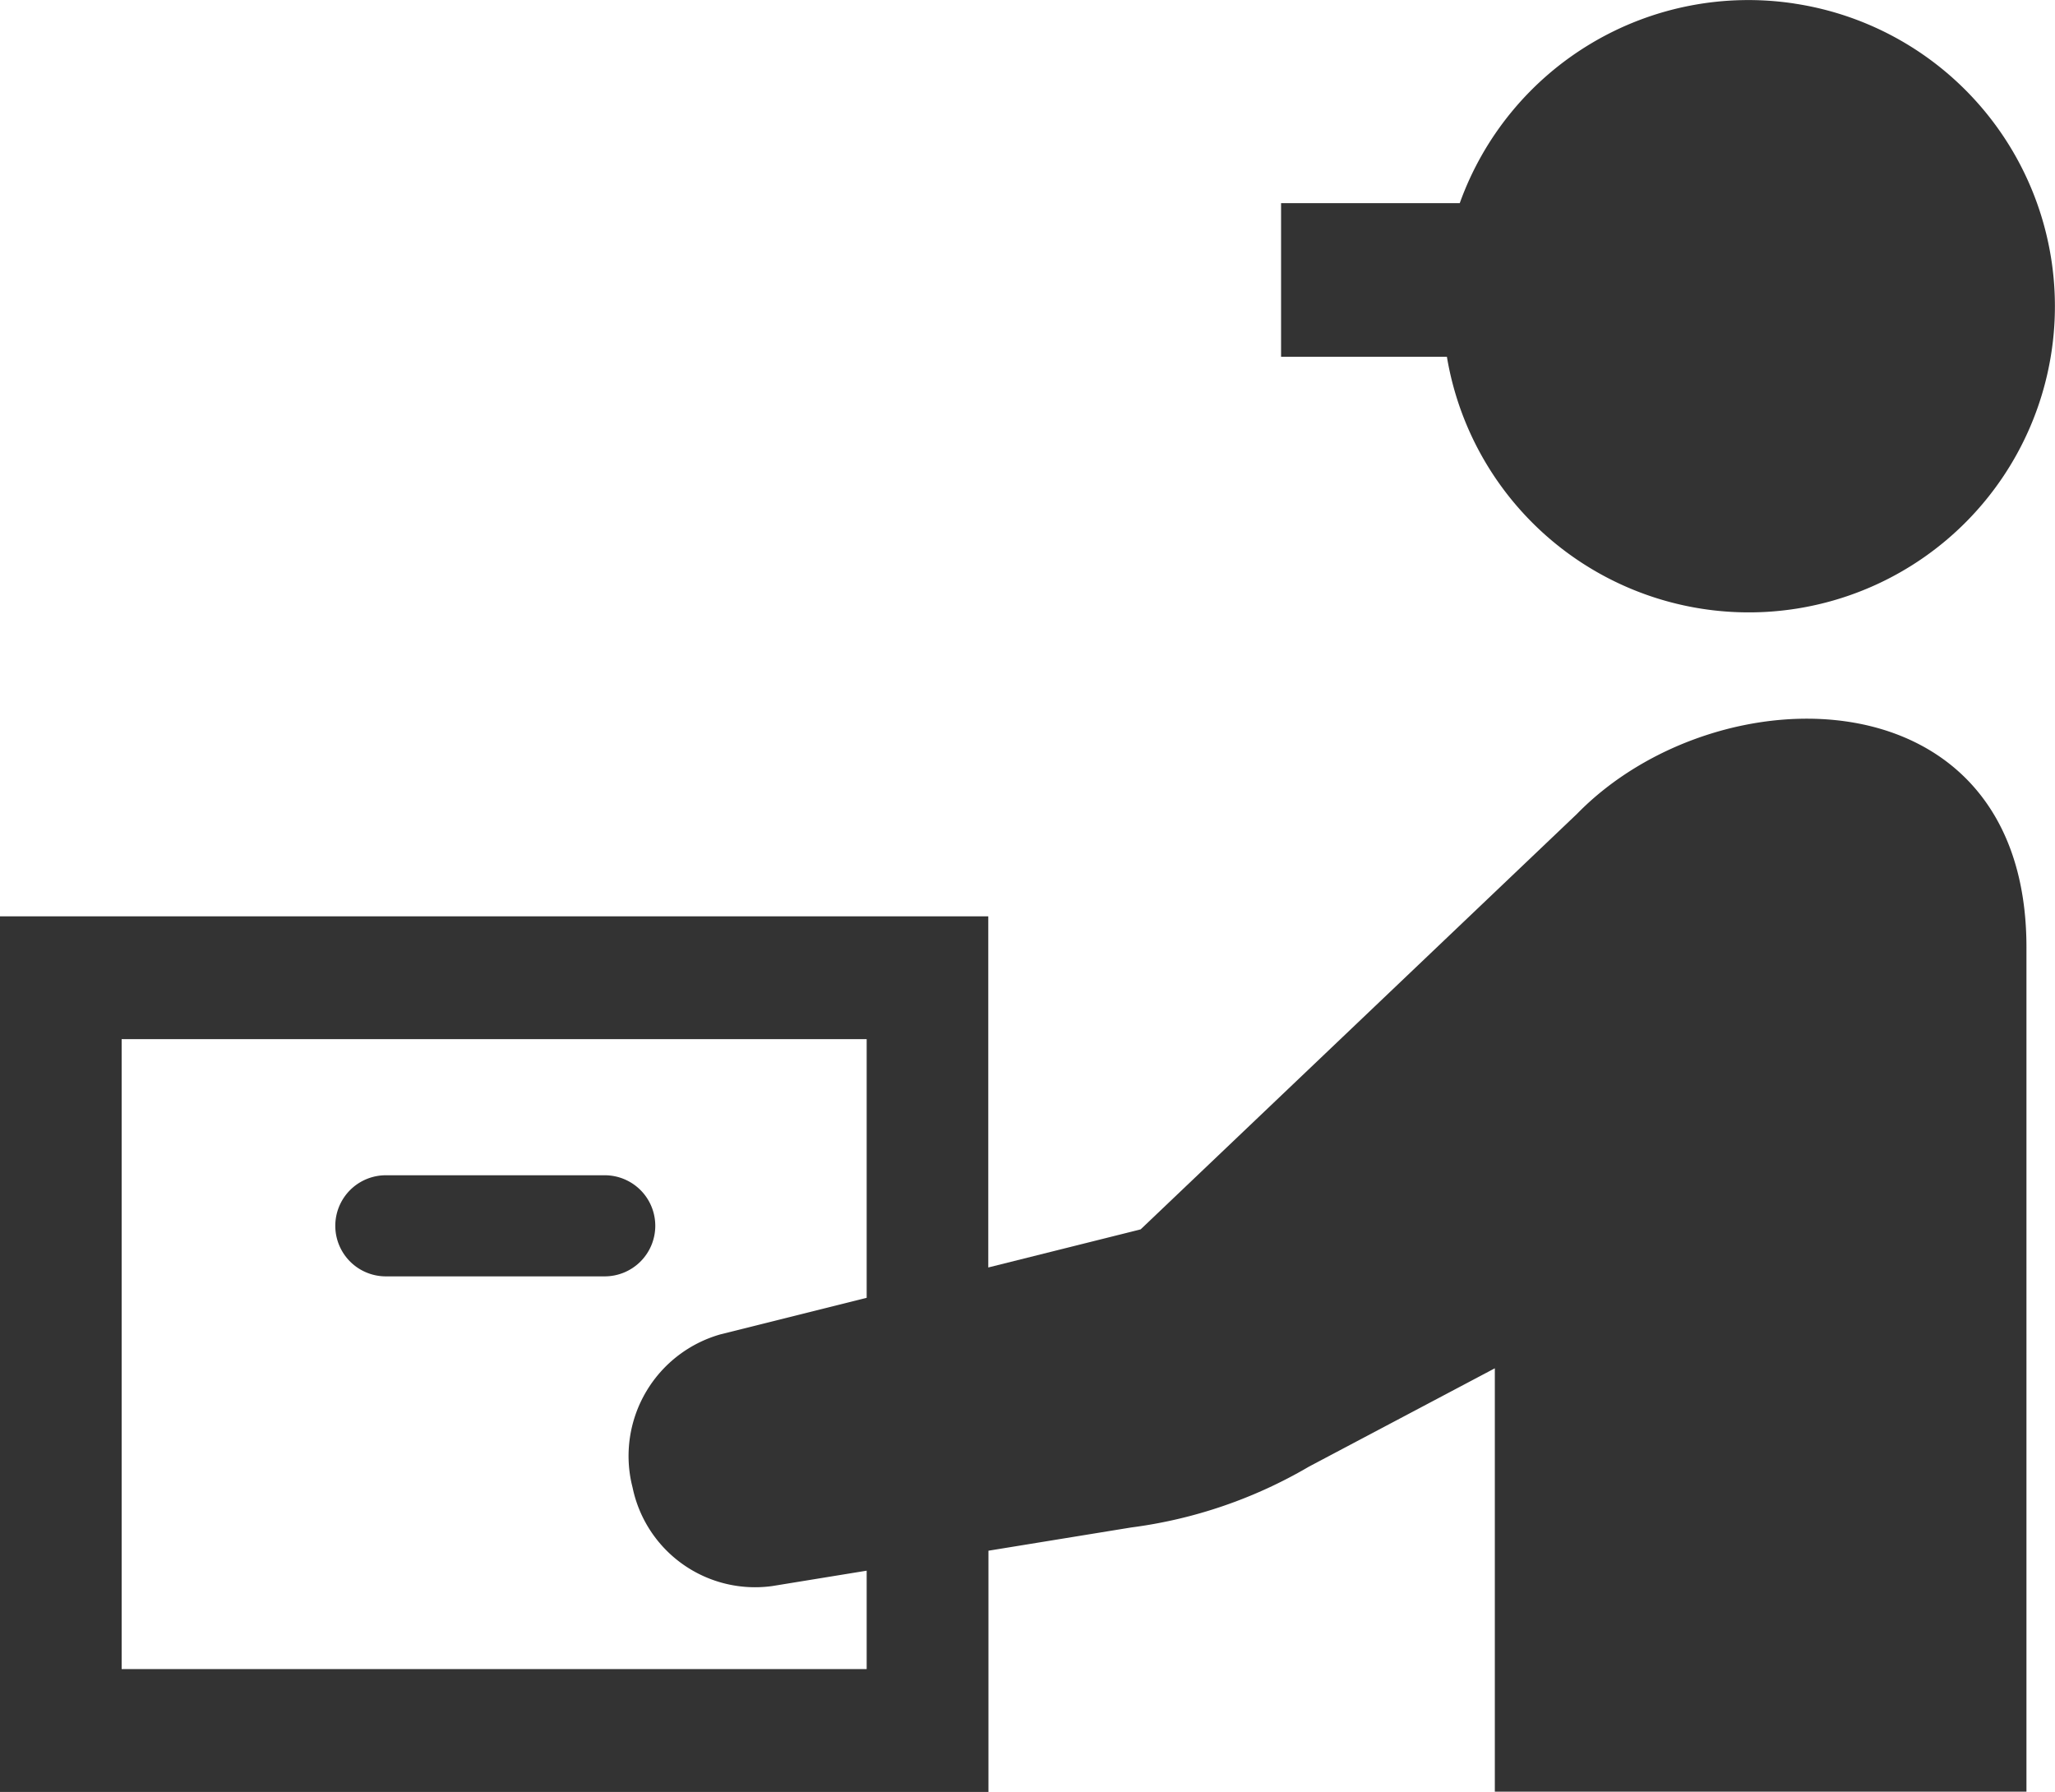
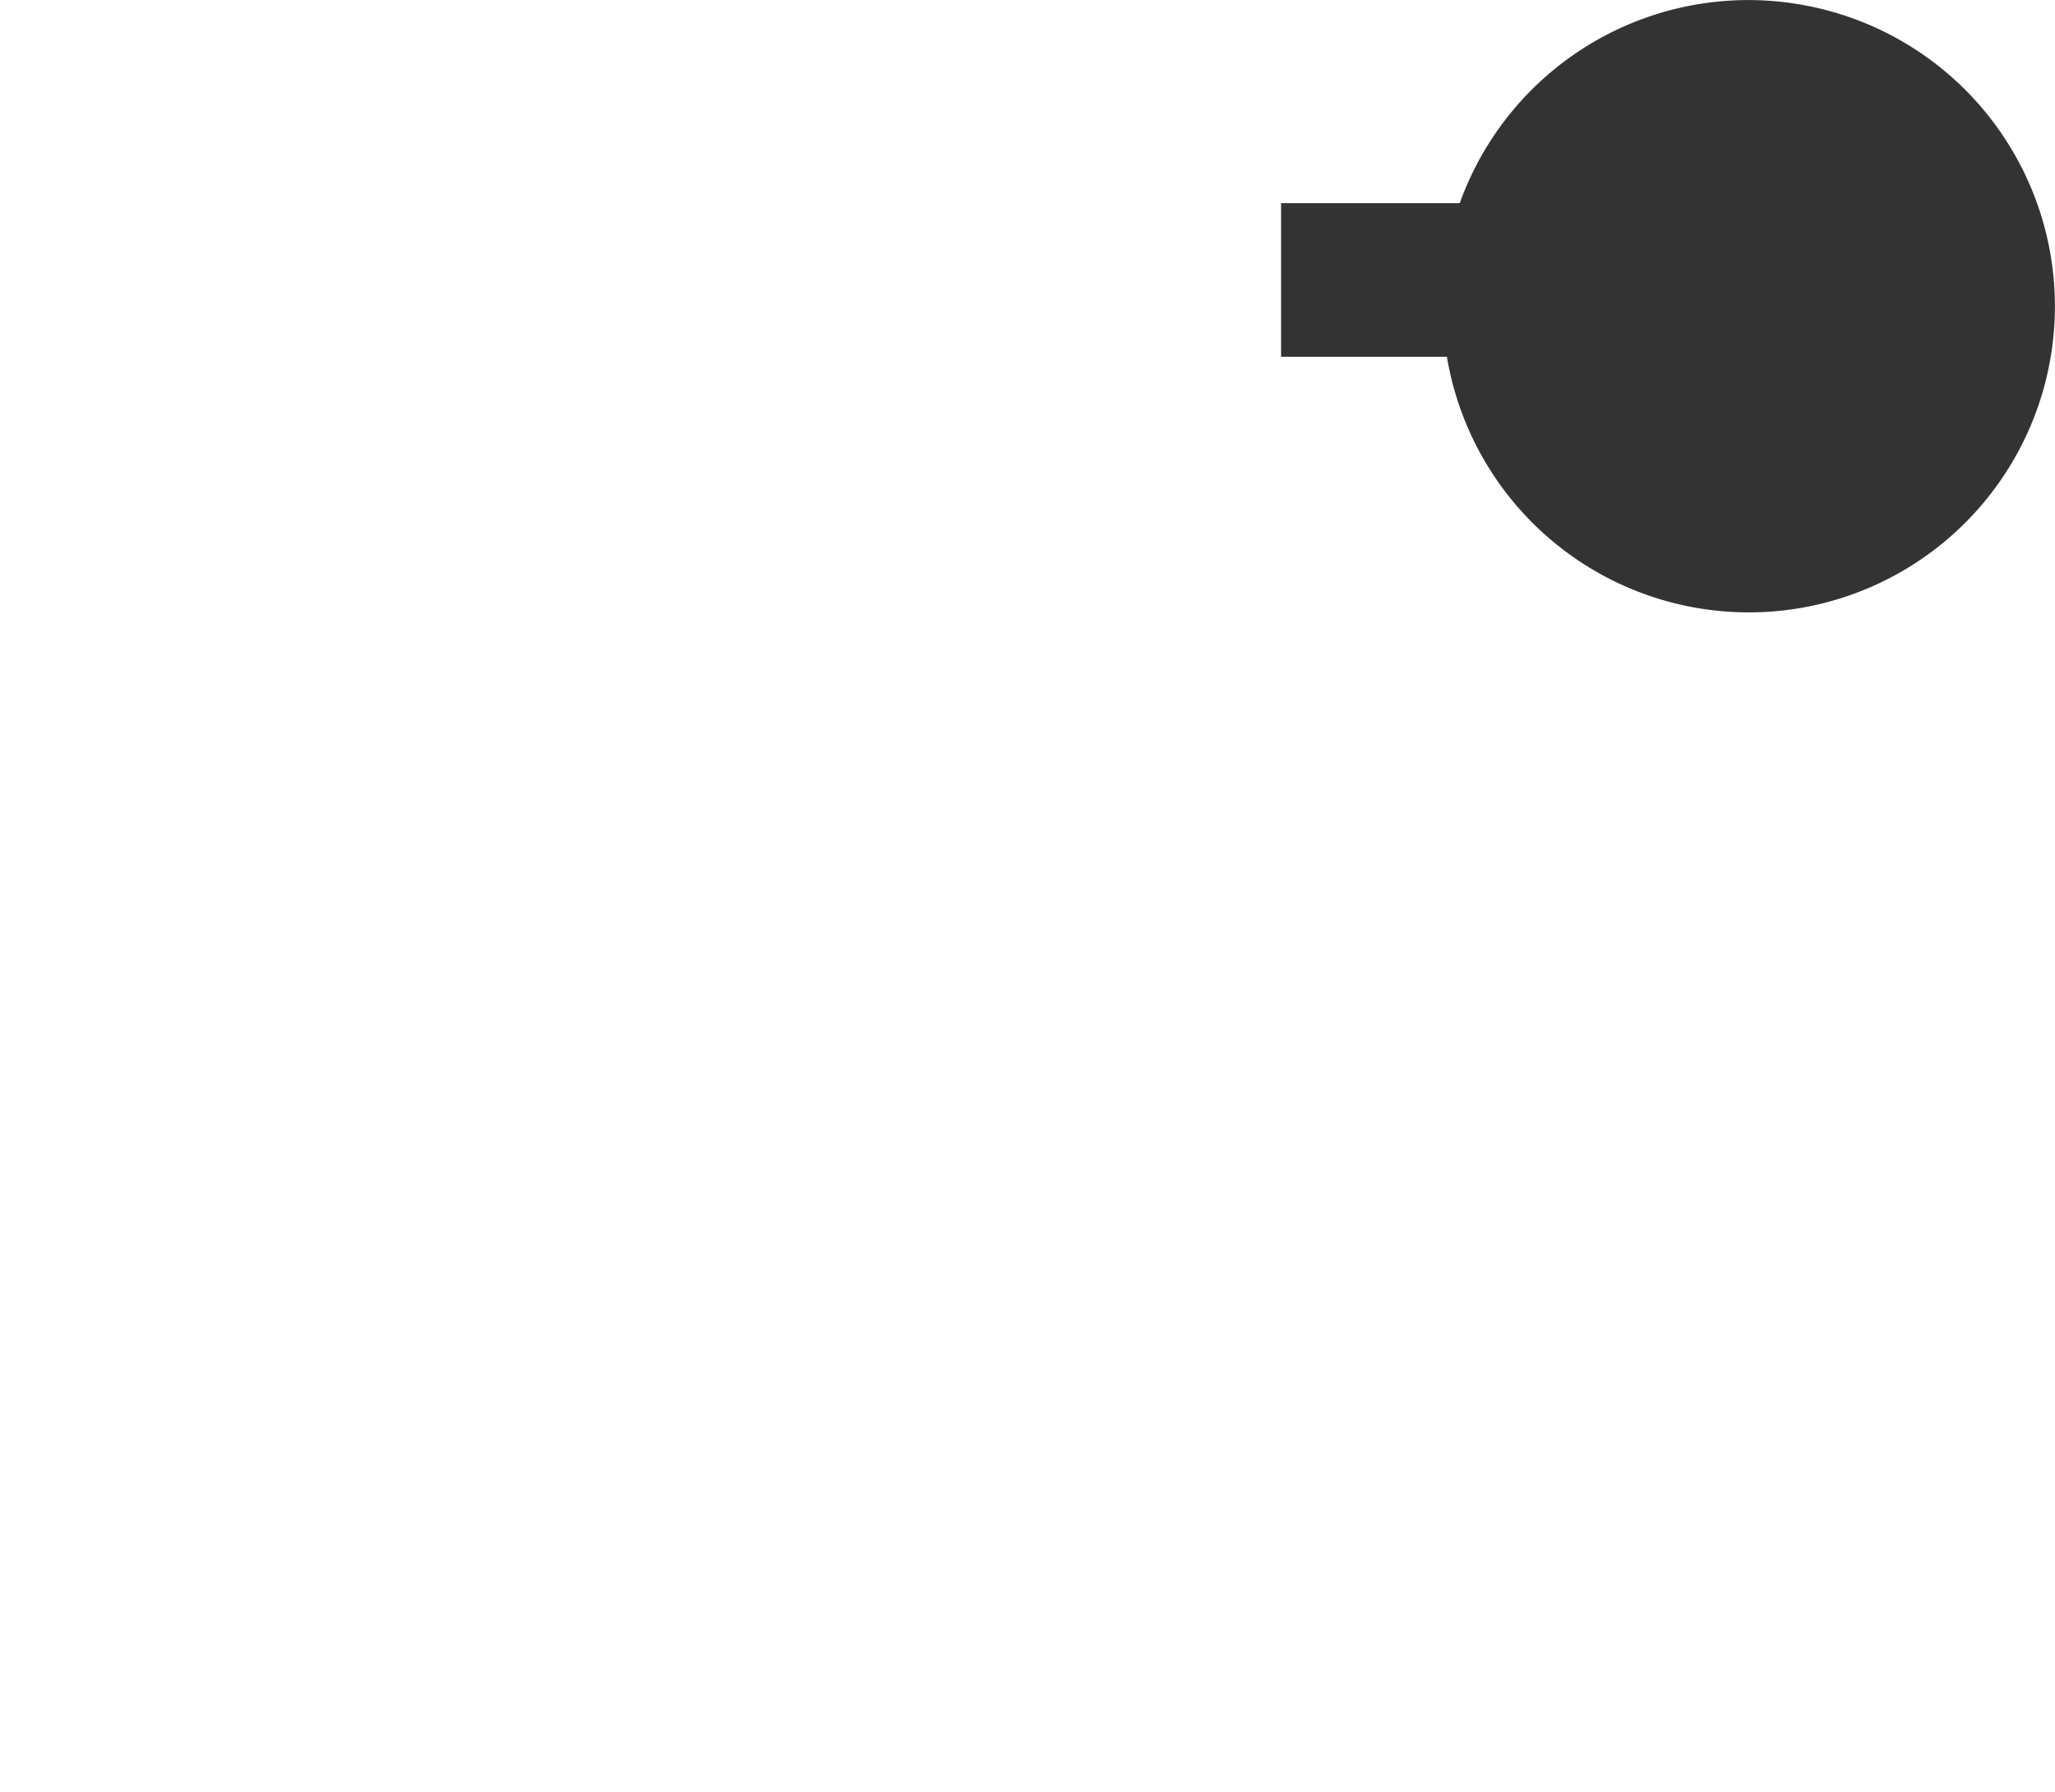
<svg xmlns="http://www.w3.org/2000/svg" width="46" height="40.111" viewBox="0 0 46 40.111">
  <g transform="translate(0 -32.774)">
    <path d="M332.635,32.854a6.863,6.863,0,0,0-7.495,4.467h-4V40.76h3.712a6.852,6.852,0,1,0,7.779-7.906Z" transform="translate(-292.464 0)" fill="#333" />
-     <path d="M90.855,326.885a1.131,1.131,0,0,0-1.131-1.131h-4.9a1.131,1.131,0,0,0,0,2.263h4.9A1.132,1.132,0,0,0,90.855,326.885Z" transform="translate(-76.187 -266.673)" fill="#333" />
-     <path d="M35.3,216.619l-9.767,9.3-3.411.853v-7.86H0v19.6H22.126v-5.4l3.193-.52a10.547,10.547,0,0,0,3.983-1.363l4.159-2.2v9.477h11.9V219.6C45.358,213.411,38.449,213.394,35.3,216.619ZM19.4,235.761H2.723v-14.1H19.4v5.79l-3.272.818a2.83,2.83,0,0,0-1.992,3.33l.027.113a2.8,2.8,0,0,0,3.125,2.191l2.112-.344Z" transform="translate(0 -165.627)" fill="#333" />
  </g>
</svg>